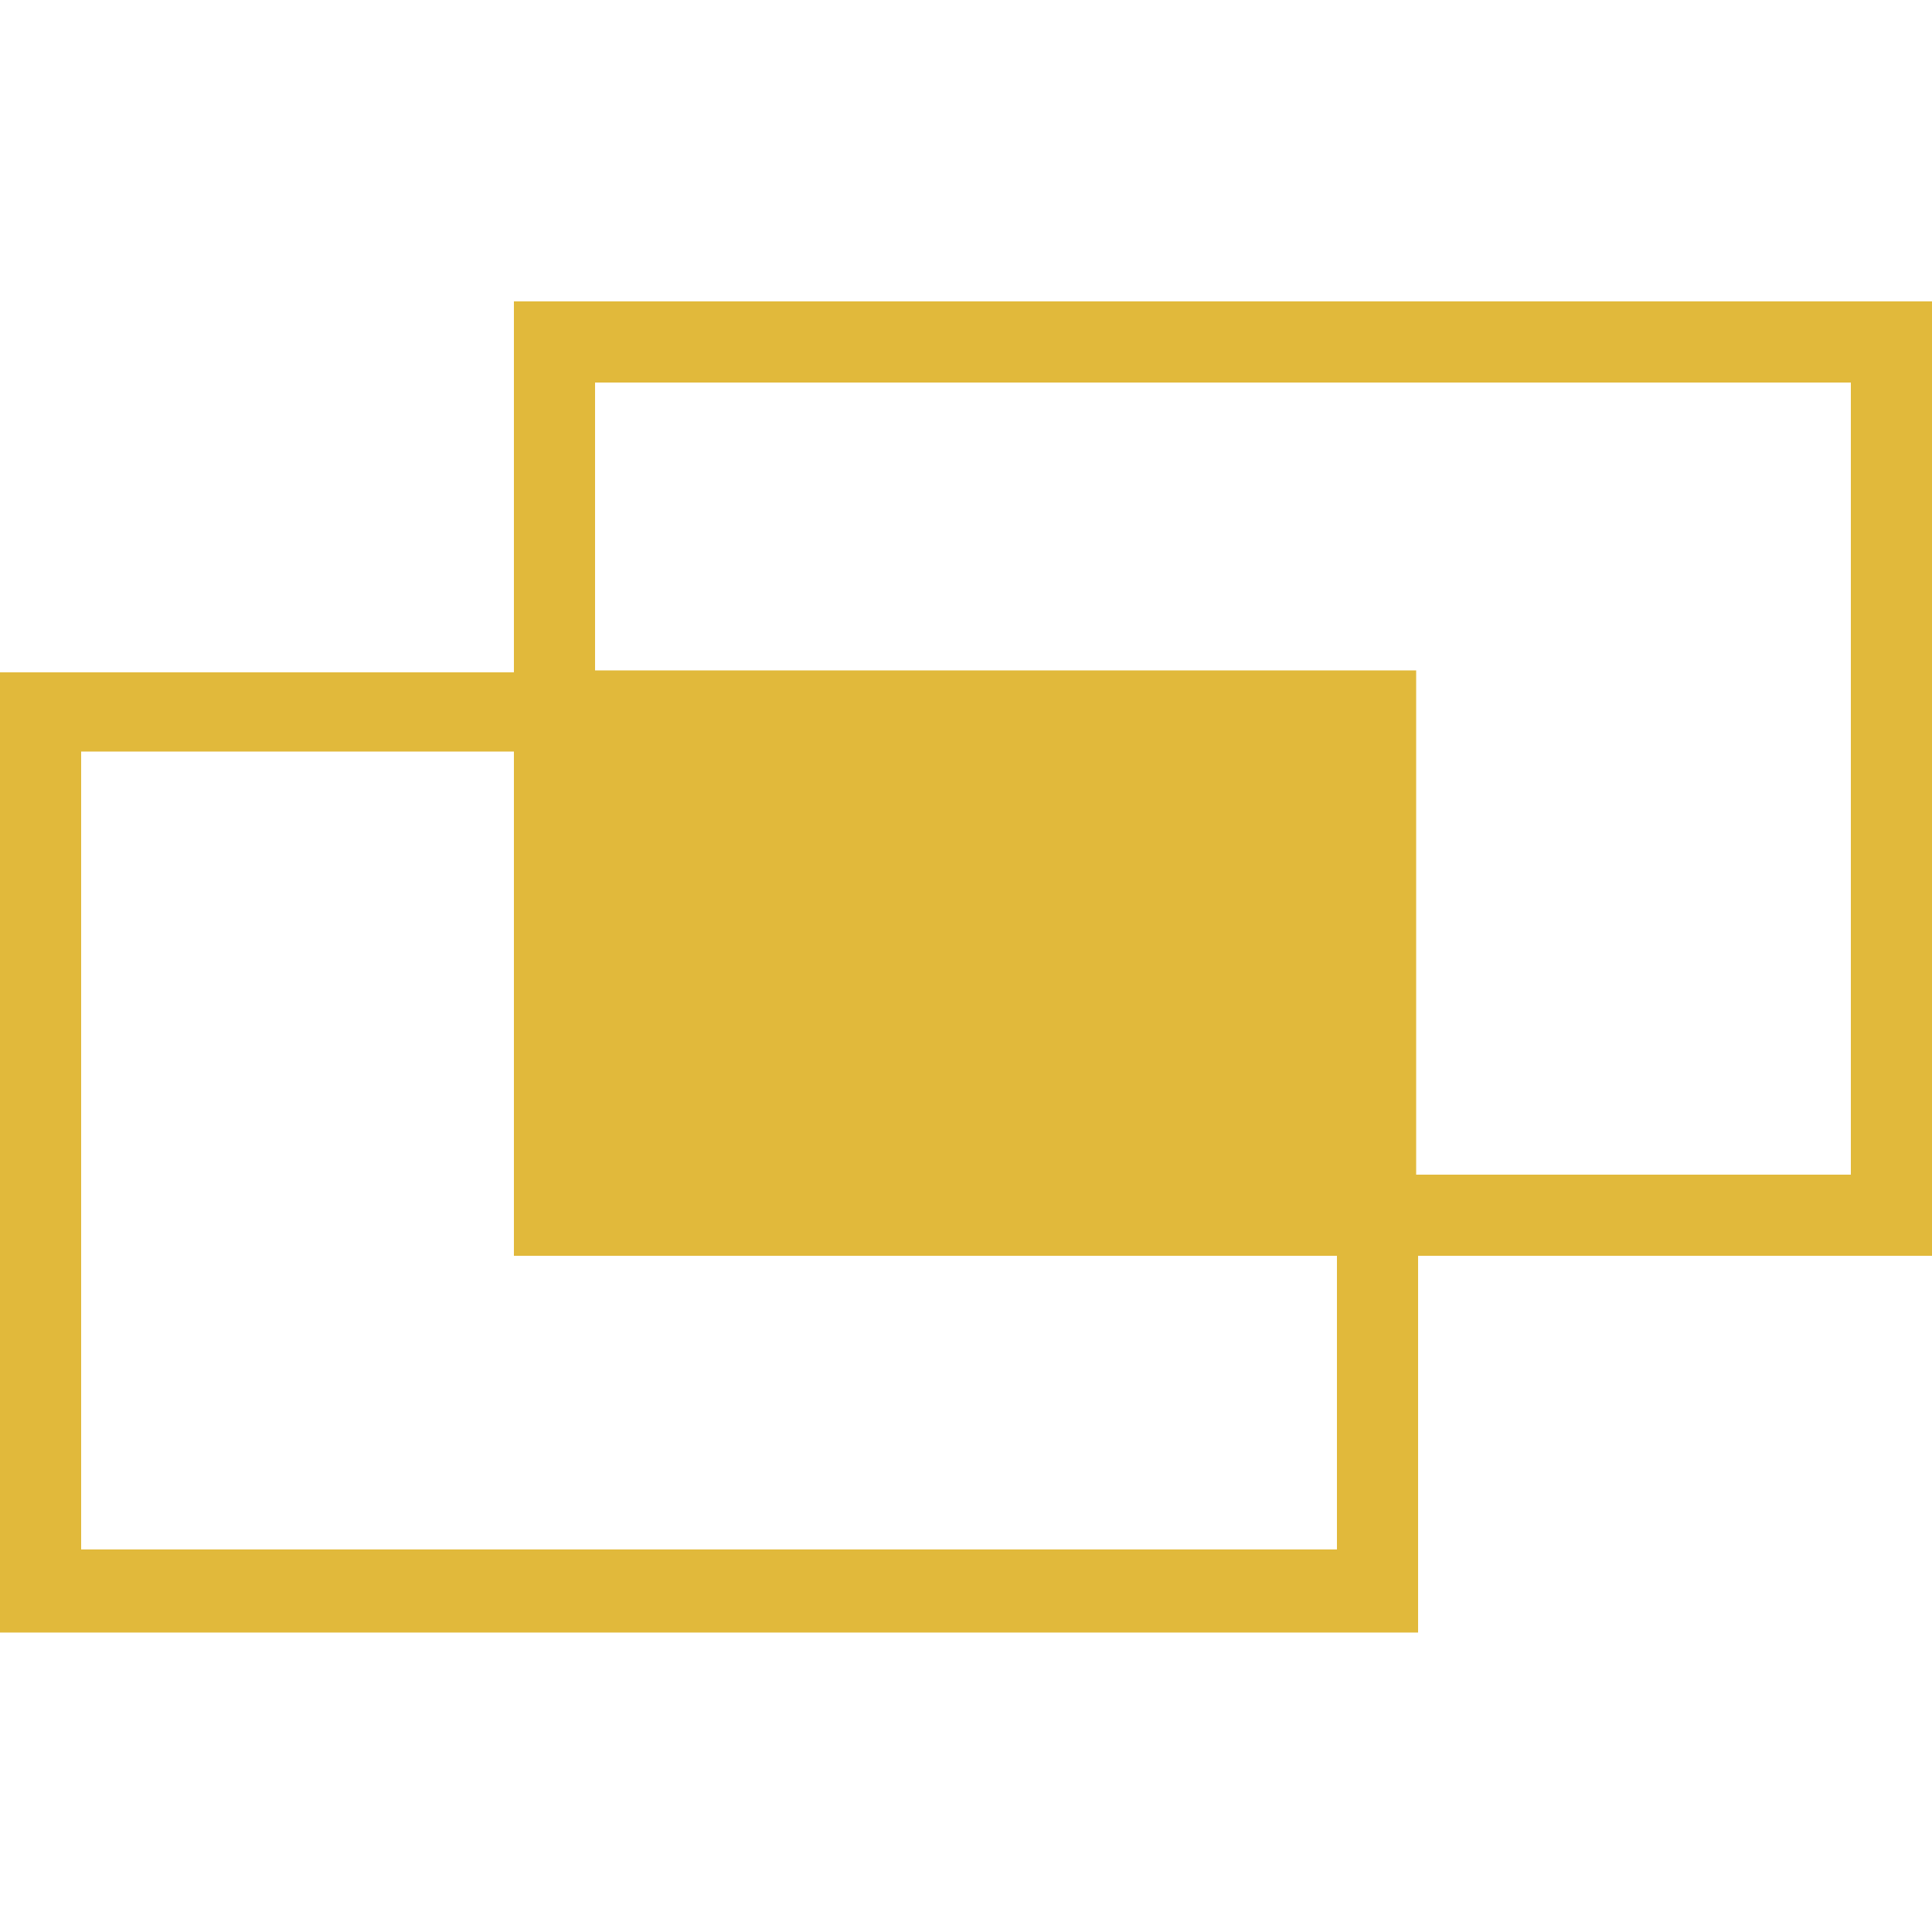
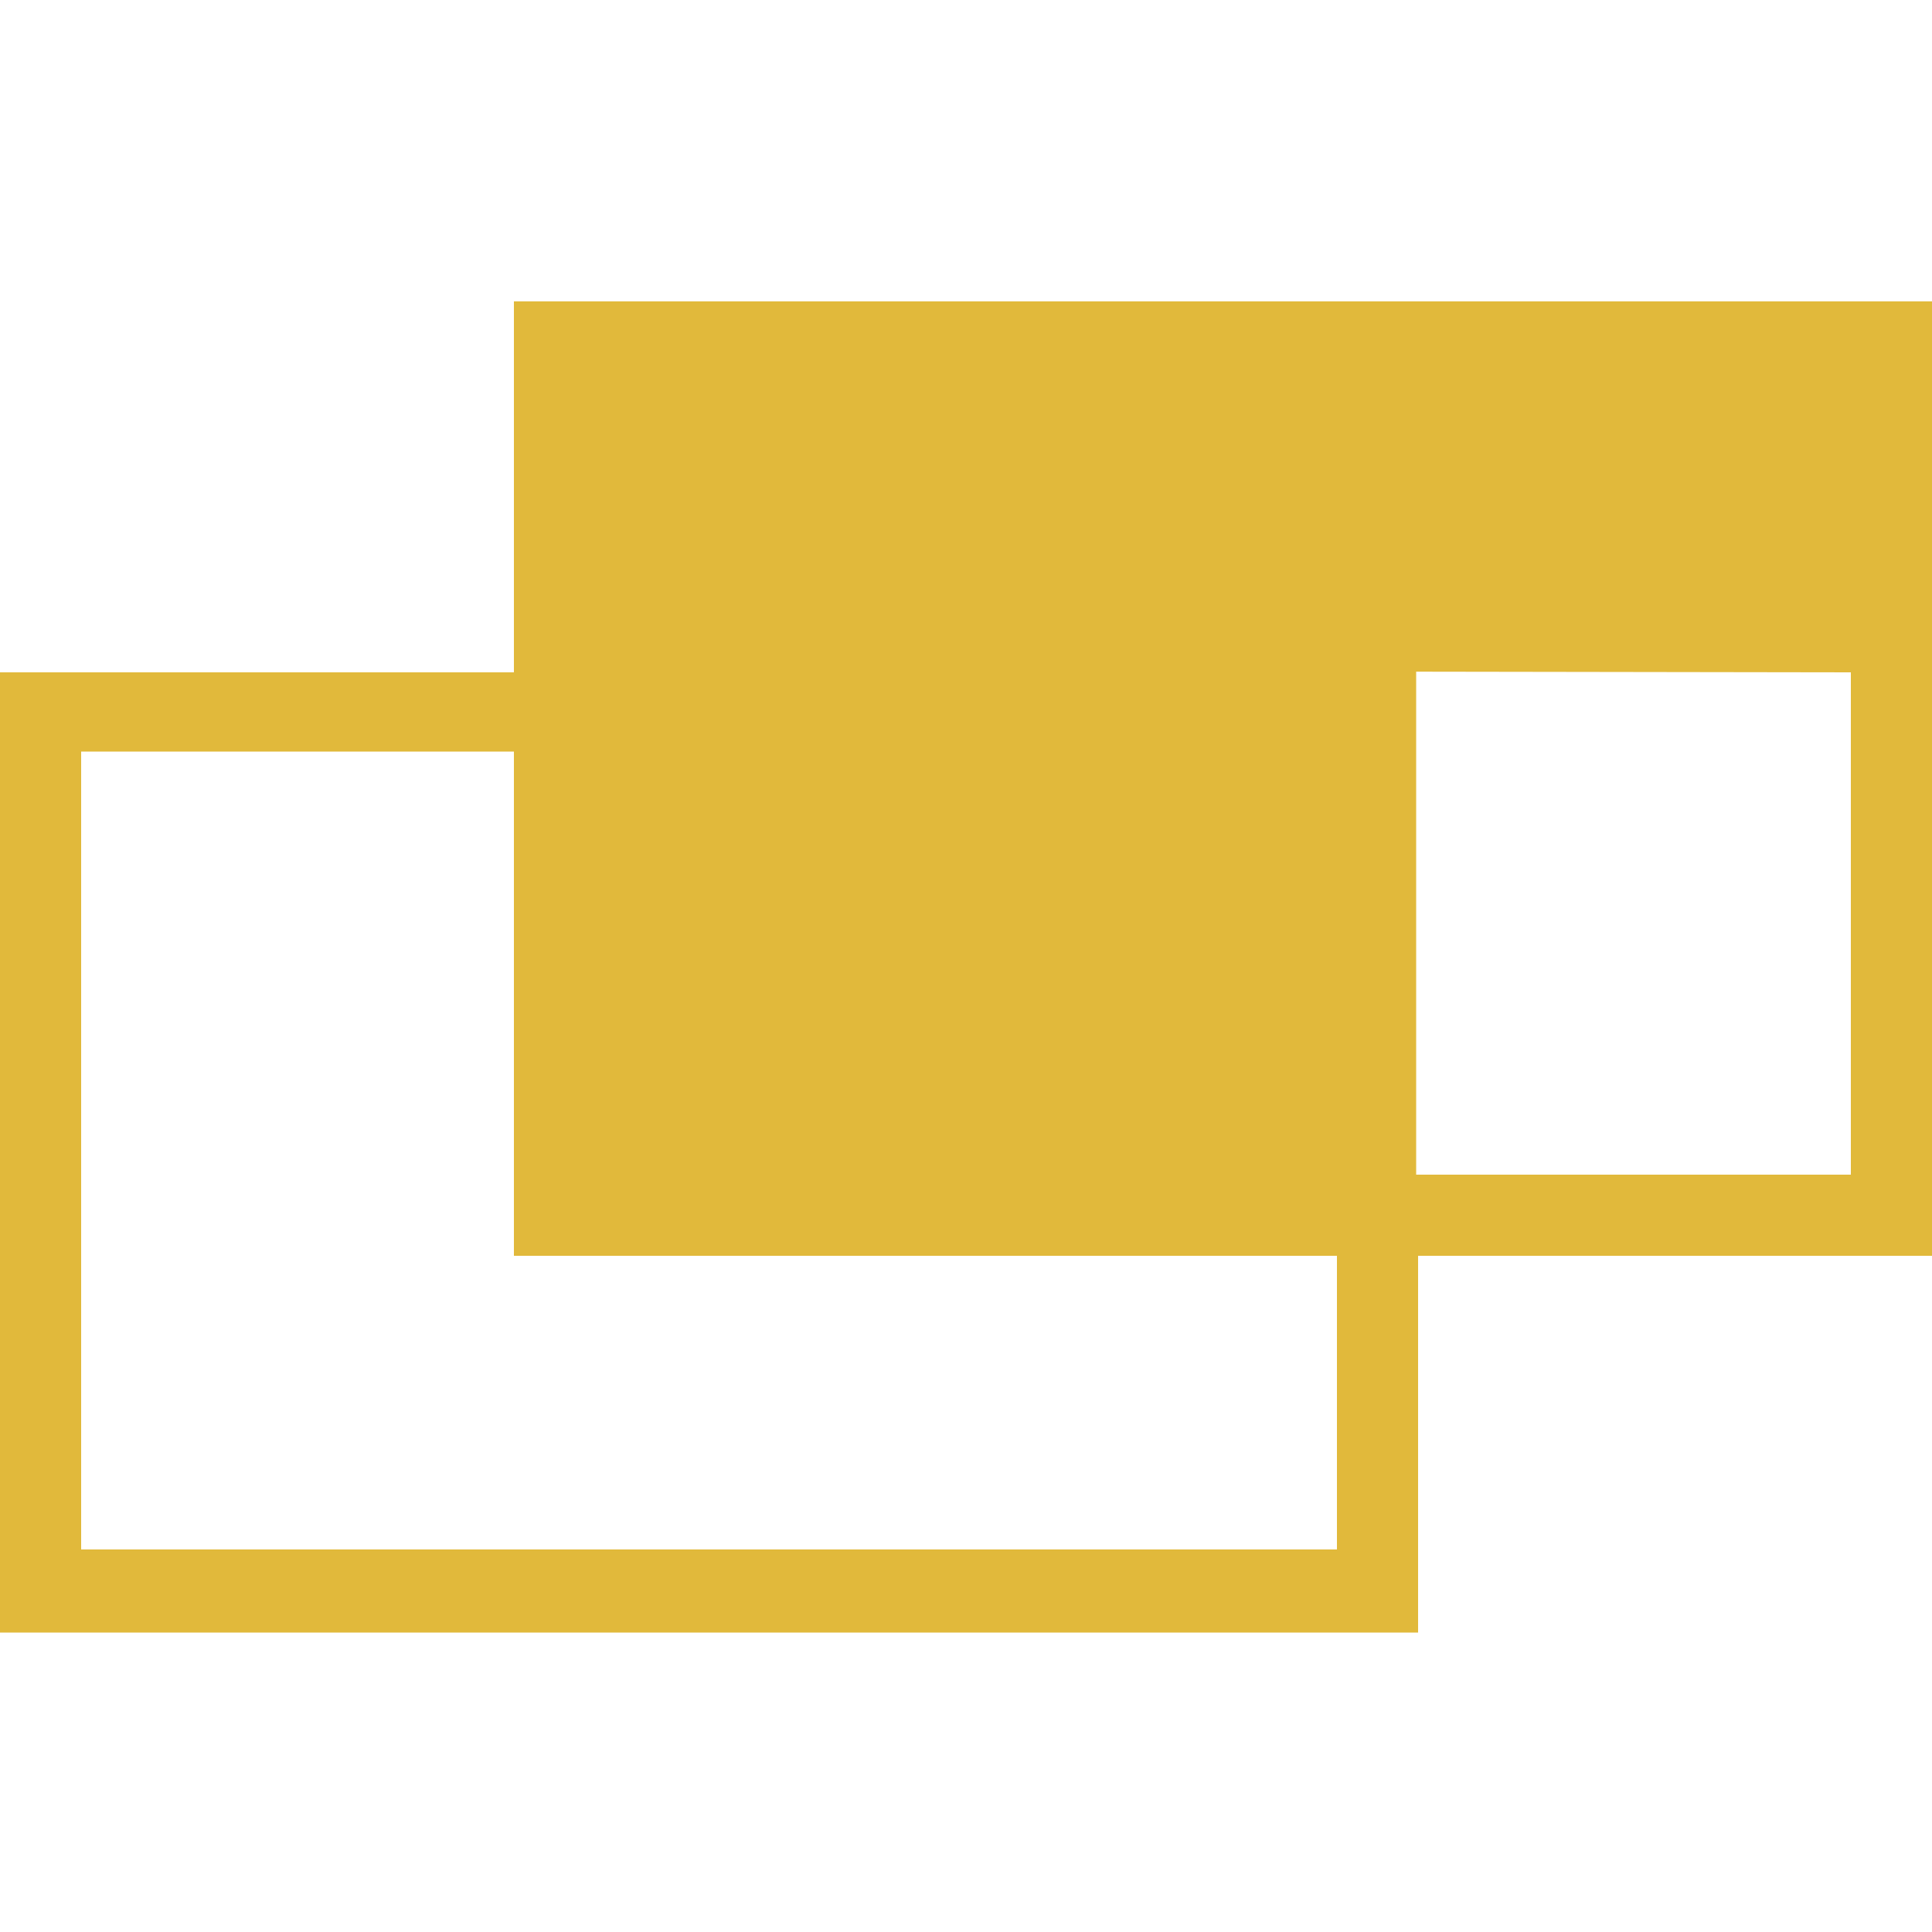
<svg xmlns="http://www.w3.org/2000/svg" viewBox="0 0 100 100" version="1.1">
  <defs>
    <style>
      .cls-1 {
        fill: #e1b93b;
      }
    </style>
  </defs>
  <g>
    <g id="Calque_1">
-       <path d="M26.6,34.7V15.6h73.4v49.4h-26.6v19.5H0v-49.7h26.6ZM30.8,34.7h42.5v26.1h22.5V19.8H30.8v15h0ZM69.2,65H26.6v-26.1H4.2v41.3h65v-15.3h0Z" class="cls-1" />
+       <path d="M26.6,34.7V15.6h73.4v49.4h-26.6v19.5H0v-49.7h26.6ZM30.8,34.7h42.5v26.1h22.5V19.8v15h0ZM69.2,65H26.6v-26.1H4.2v41.3h65v-15.3h0Z" class="cls-1" />
    </g>
  </g>
</svg>